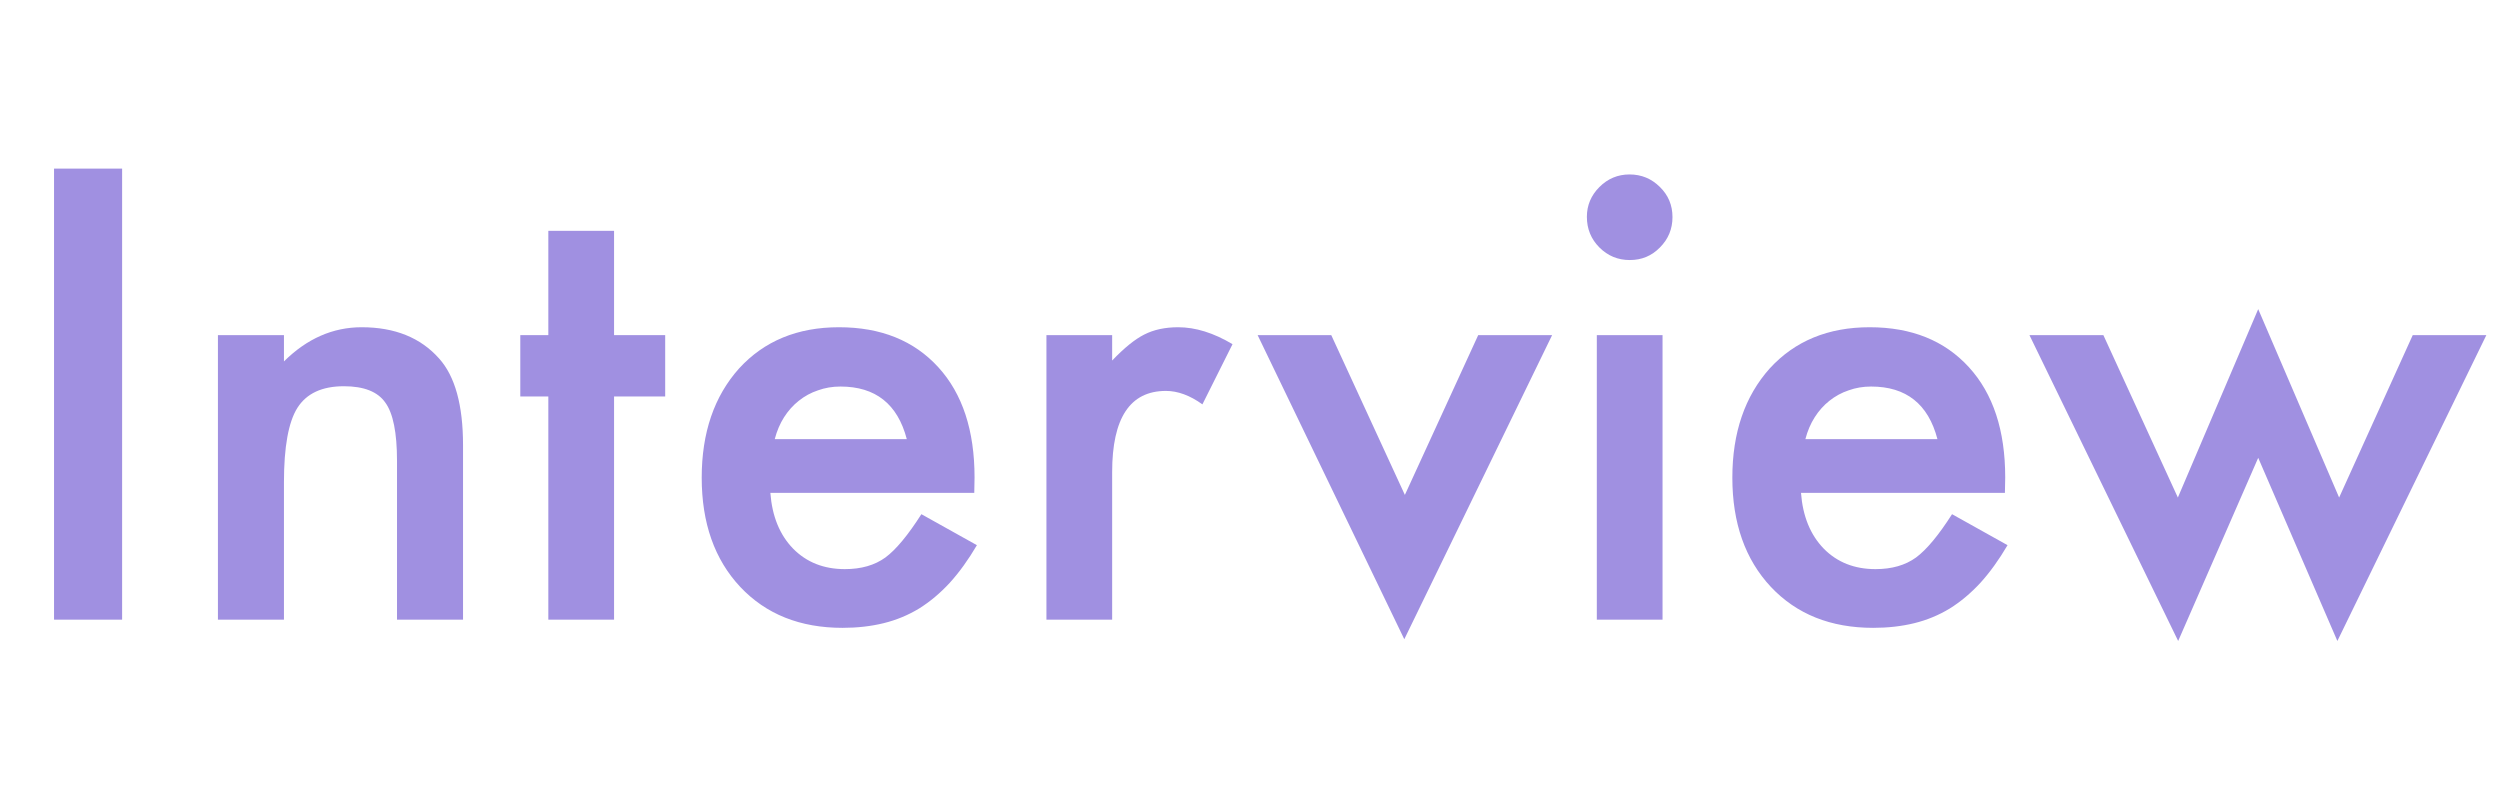
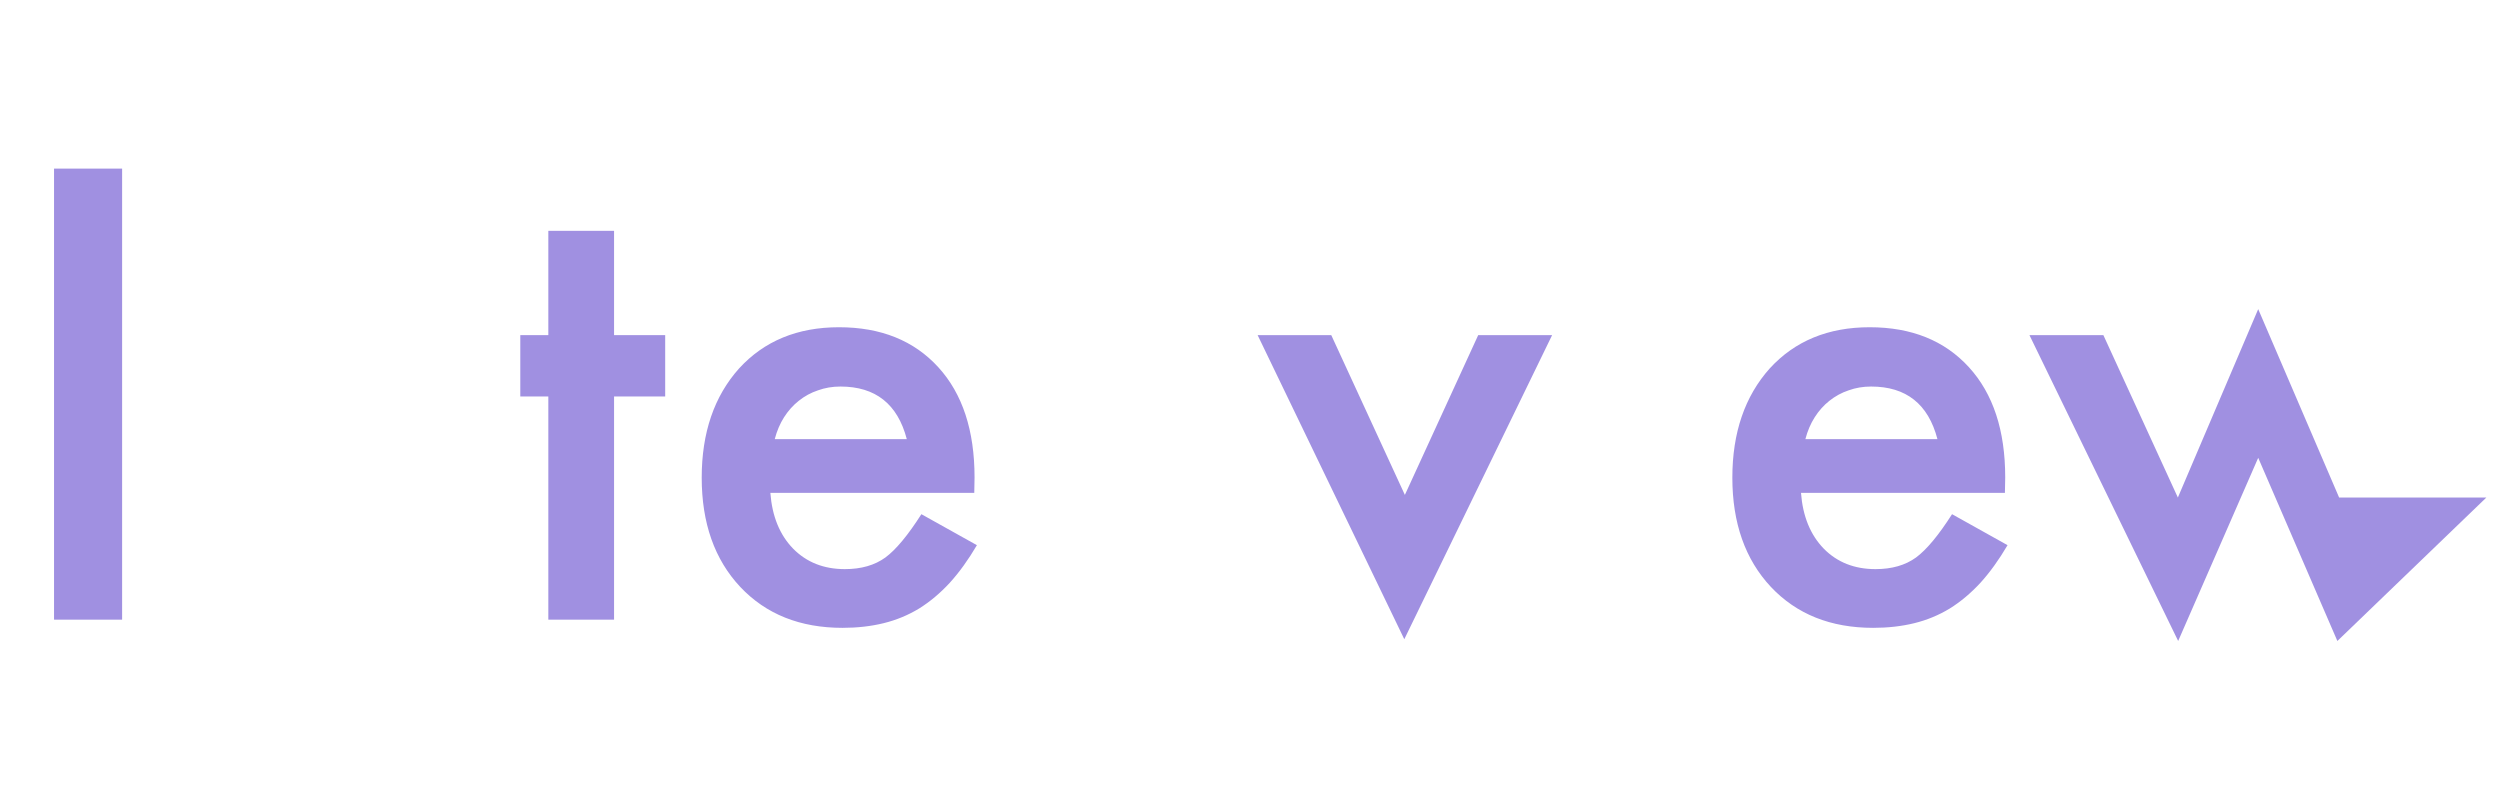
<svg xmlns="http://www.w3.org/2000/svg" width="117" height="37" viewBox="0 0 117 37" fill="none">
  <mask id="mask0_1124_841" style="mask-type:alpha" maskUnits="userSpaceOnUse" x="0" y="0" width="117" height="37">
    <rect width="117" height="37" fill="#FF0000" />
  </mask>
  <g mask="url(#mask0_1124_841)">
    <path d="M5.715 7.891V29H2.529V7.891H5.715Z" fill="#A090E1" />
-     <path d="M10.199 15.684H13.289V16.914C14.365 15.848 15.577 15.315 16.926 15.315C18.475 15.315 19.683 15.802 20.549 16.777C21.296 17.607 21.67 18.96 21.67 20.838V29H18.58V21.562C18.58 20.25 18.398 19.343 18.033 18.842C17.678 18.331 17.031 18.076 16.092 18.076C15.071 18.076 14.346 18.413 13.918 19.088C13.499 19.753 13.289 20.915 13.289 22.574V29H10.199V15.684Z" fill="#A090E1" />
    <path d="M28.738 18.555V29H25.662V18.555H24.35V15.684H25.662V10.803H28.738V15.684H31.131V18.555H28.738Z" fill="#A090E1" />
    <path d="M45.596 23.066H36.053C36.135 24.16 36.49 25.031 37.119 25.678C37.748 26.316 38.555 26.635 39.539 26.635C40.305 26.635 40.938 26.453 41.44 26.088C41.932 25.723 42.492 25.049 43.121 24.064L45.719 25.514C45.318 26.197 44.894 26.785 44.447 27.277C44.001 27.76 43.522 28.162 43.012 28.48C42.501 28.79 41.95 29.018 41.357 29.164C40.765 29.31 40.122 29.383 39.43 29.383C37.443 29.383 35.848 28.745 34.645 27.469C33.441 26.184 32.84 24.479 32.84 22.355C32.84 20.25 33.423 18.546 34.59 17.242C35.766 15.957 37.324 15.315 39.266 15.315C41.225 15.315 42.775 15.939 43.914 17.188C45.044 18.427 45.609 20.145 45.609 22.342L45.596 23.066ZM42.438 20.551C42.009 18.91 40.975 18.09 39.334 18.09C38.96 18.09 38.609 18.149 38.281 18.268C37.953 18.377 37.652 18.541 37.379 18.76C37.115 18.969 36.887 19.225 36.695 19.525C36.504 19.826 36.358 20.168 36.258 20.551H42.438Z" fill="#A090E1" />
-     <path d="M48.973 15.684H52.049V16.873C52.614 16.281 53.115 15.875 53.553 15.656C53.999 15.428 54.528 15.315 55.139 15.315C55.95 15.315 56.797 15.579 57.682 16.107L56.273 18.924C55.69 18.505 55.12 18.295 54.565 18.295C52.887 18.295 52.049 19.562 52.049 22.096V29H48.973V15.684Z" fill="#A090E1" />
    <path d="M62.303 15.684L65.748 23.162L69.18 15.684H72.639L65.721 29.916L58.857 15.684H62.303Z" fill="#A090E1" />
-     <path d="M77.807 15.684V29H74.731V15.684H77.807ZM74.266 10.146C74.266 9.609 74.462 9.144 74.853 8.752C75.245 8.36 75.715 8.164 76.262 8.164C76.818 8.164 77.292 8.36 77.684 8.752C78.076 9.135 78.272 9.604 78.272 10.16C78.272 10.716 78.076 11.19 77.684 11.582C77.301 11.974 76.831 12.17 76.275 12.17C75.719 12.17 75.245 11.974 74.853 11.582C74.462 11.19 74.266 10.712 74.266 10.146Z" fill="#A090E1" />
    <path d="M93.83 23.066H84.287C84.369 24.16 84.725 25.031 85.353 25.678C85.982 26.316 86.789 26.635 87.773 26.635C88.539 26.635 89.172 26.453 89.674 26.088C90.166 25.723 90.727 25.049 91.356 24.064L93.953 25.514C93.552 26.197 93.128 26.785 92.682 27.277C92.235 27.76 91.757 28.162 91.246 28.48C90.736 28.79 90.184 29.018 89.592 29.164C88.999 29.31 88.357 29.383 87.664 29.383C85.677 29.383 84.082 28.745 82.879 27.469C81.676 26.184 81.074 24.479 81.074 22.355C81.074 20.25 81.658 18.546 82.824 17.242C84 15.957 85.559 15.315 87.5 15.315C89.46 15.315 91.009 15.939 92.148 17.188C93.279 18.427 93.844 20.145 93.844 22.342L93.83 23.066ZM90.672 20.551C90.243 18.91 89.209 18.09 87.568 18.09C87.195 18.09 86.844 18.149 86.516 18.268C86.188 18.377 85.887 18.541 85.613 18.76C85.349 18.969 85.121 19.225 84.93 19.525C84.738 19.826 84.592 20.168 84.492 20.551H90.672Z" fill="#A090E1" />
-     <path d="M98.438 15.684L101.924 23.285L105.684 14.467L109.471 23.285L112.916 15.684H116.361L109.389 29.998L105.684 21.426L101.938 29.998L94.978 15.684H98.438Z" fill="#A090E1" />
+     <path d="M98.438 15.684L101.924 23.285L105.684 14.467L109.471 23.285H116.361L109.389 29.998L105.684 21.426L101.938 29.998L94.978 15.684H98.438Z" fill="#A090E1" />
  </g>
</svg>